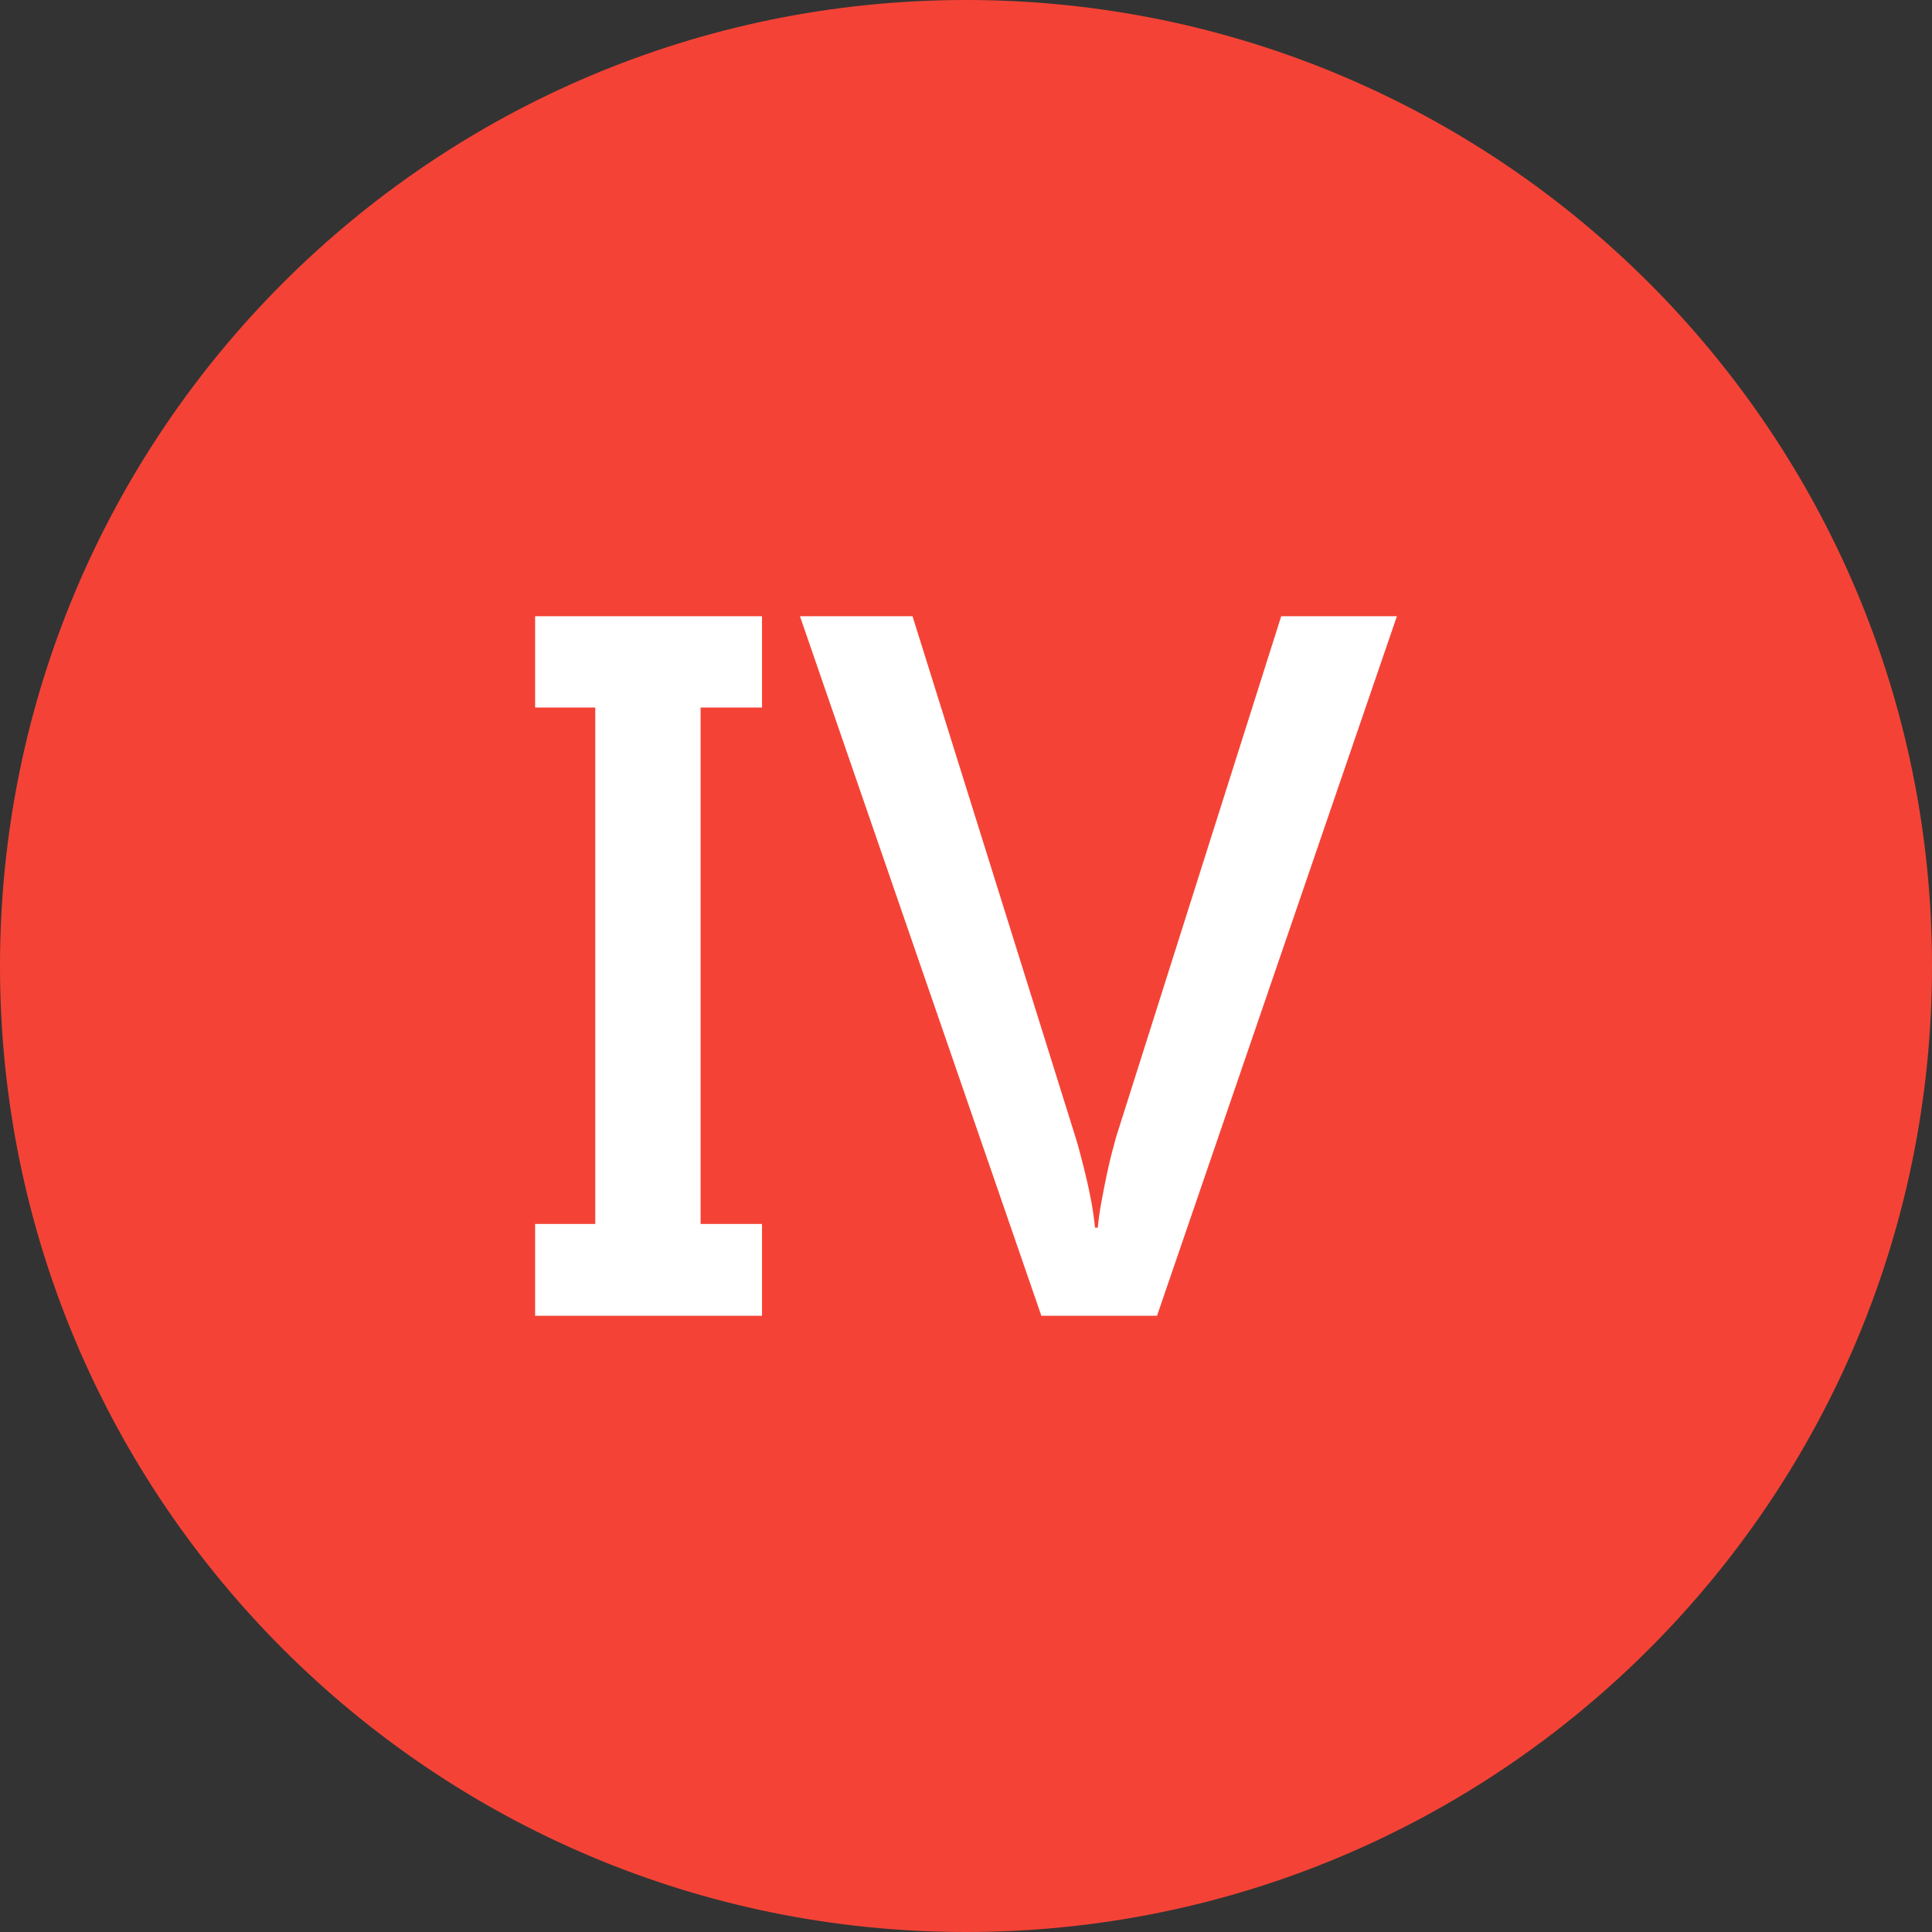
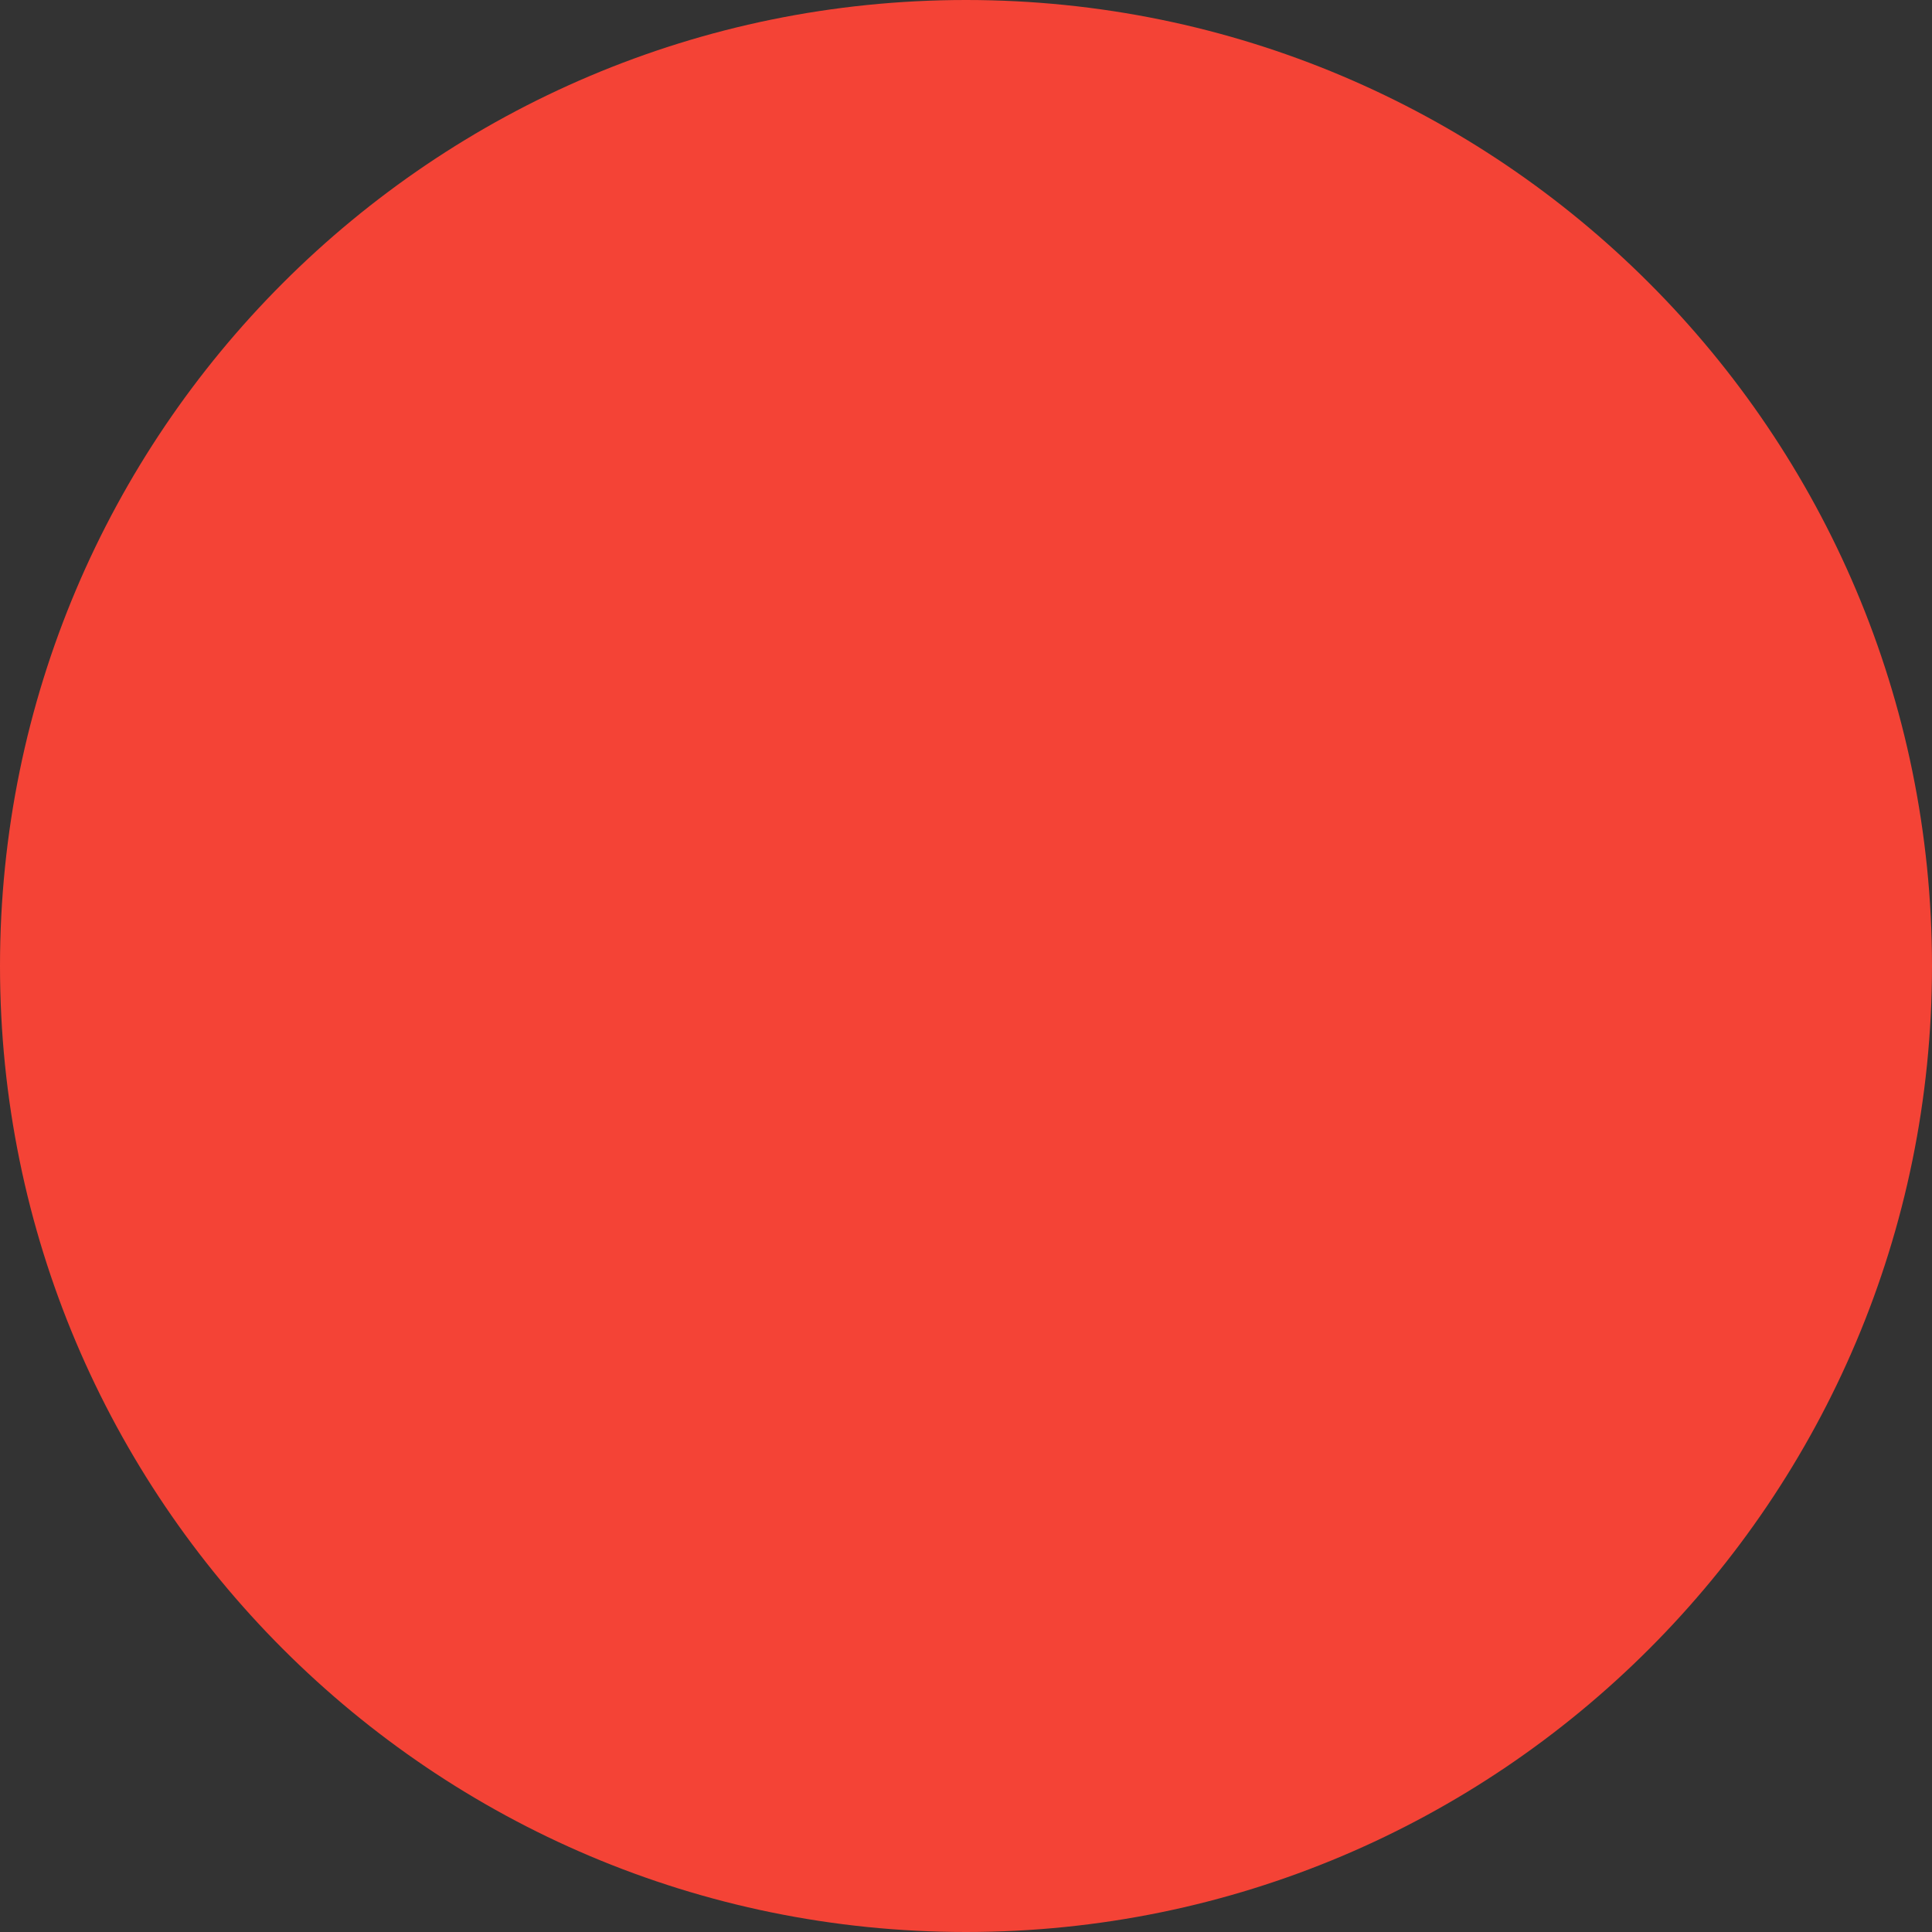
<svg xmlns="http://www.w3.org/2000/svg" shape-rendering="geometricPrecision" text-rendering="geometricPrecision" image-rendering="optimizeQuality" fill-rule="evenodd" clip-rule="evenodd" viewBox="0 0 512 512">
  <rect x="0" y="0" width="512" height="512" fill="#333333" stroke="none" />
  <path fill="#F44336" d="M255.997 0c70.687 0 134.694 28.657 181.016 74.986C483.343 121.309 512 185.31 512 255.997s-28.657 134.694-74.987 181.016C390.691 483.343 326.684 512 255.997 512s-134.688-28.657-181.011-74.987C28.657 390.691 0 326.684 0 255.997S28.657 121.309 74.986 74.986C121.309 28.657 185.31 0 255.997 0z" />
-   <path fill="#fff" fill-rule="nonzero" d="M275.967 348.69h30.657l63.566-185.381h-30.657l-43.697 137.838c-.411 1.434-.858 3.191-1.394 5.192a208.498 208.498 0 00-1.429 6.377c-.452 2.167-.857 4.376-1.268 6.585-.369 2.167-.655 4.209-.815 6.049h-.739c-.161-1.756-.446-3.763-.816-6.007-.41-2.21-.857-4.46-1.387-6.705a234.94 234.94 0 00-1.637-6.543 90.978 90.978 0 00-1.554-5.437l-42.965-137.349h-29.836l63.971 185.381zm-90.3-161.183h16.272v-24.198h-60.13v24.198h15.939v136.861h-15.939v24.322h60.13v-24.322h-16.272V187.507z" />
</svg>